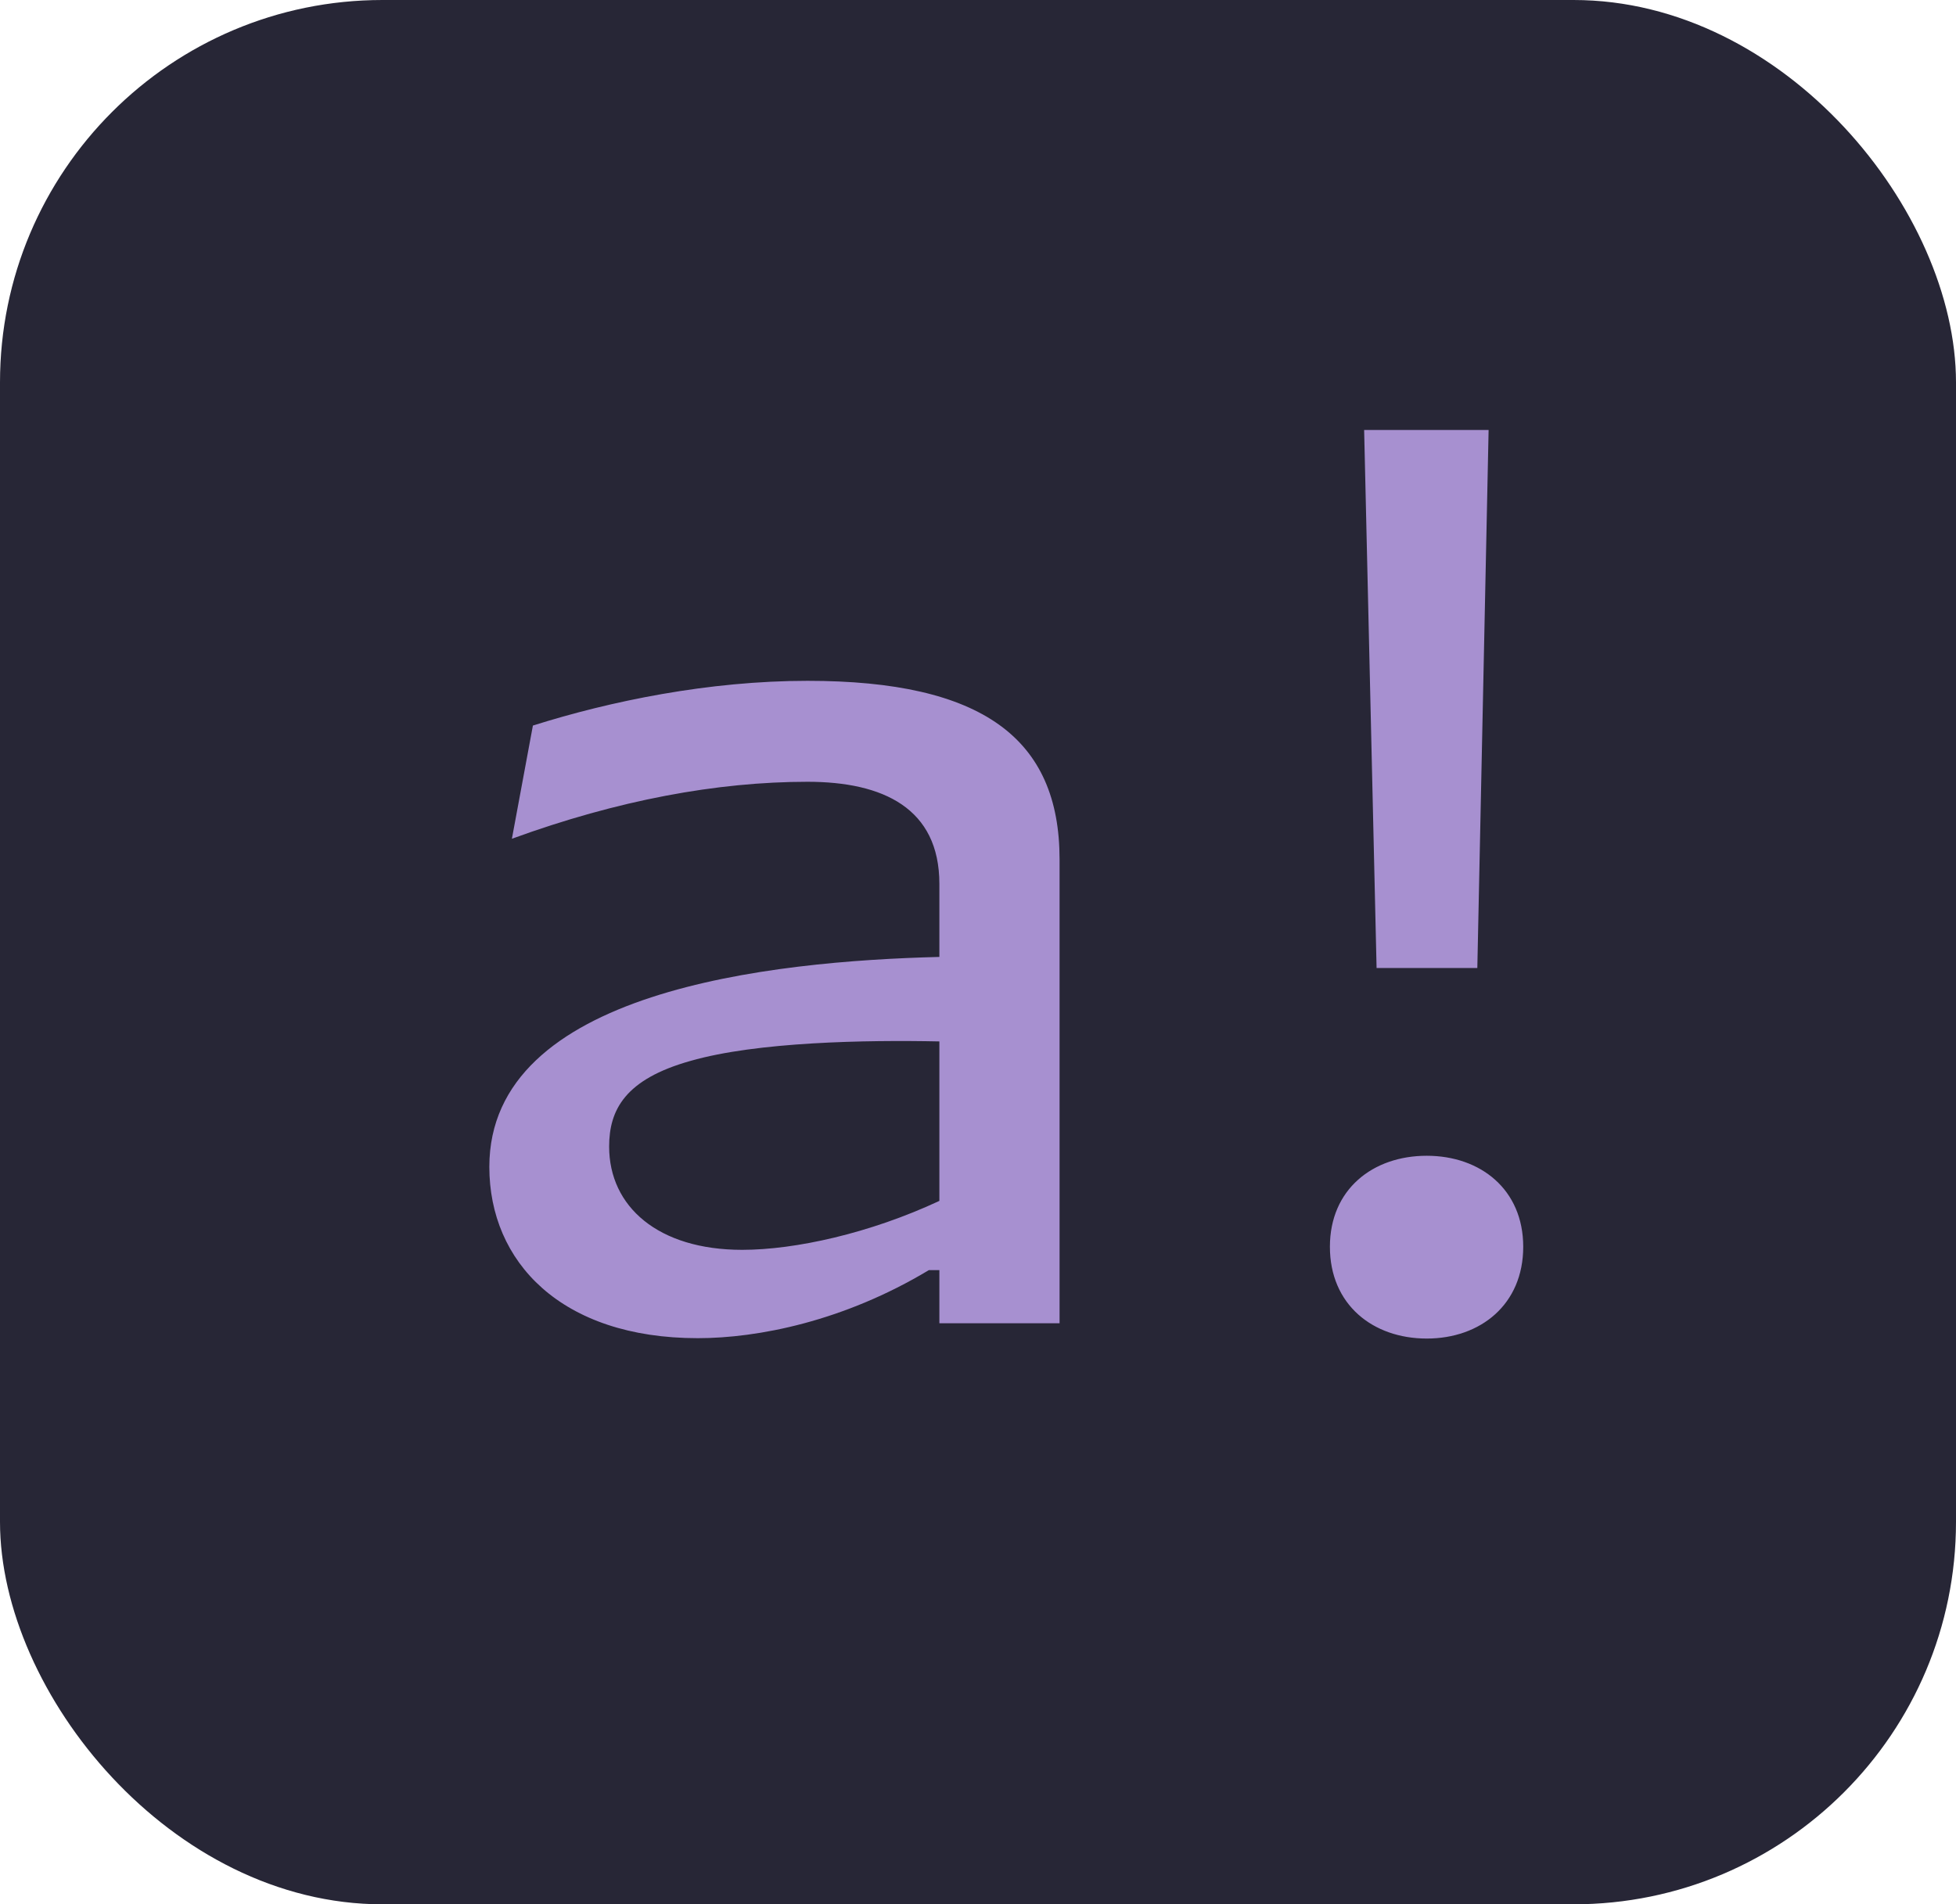
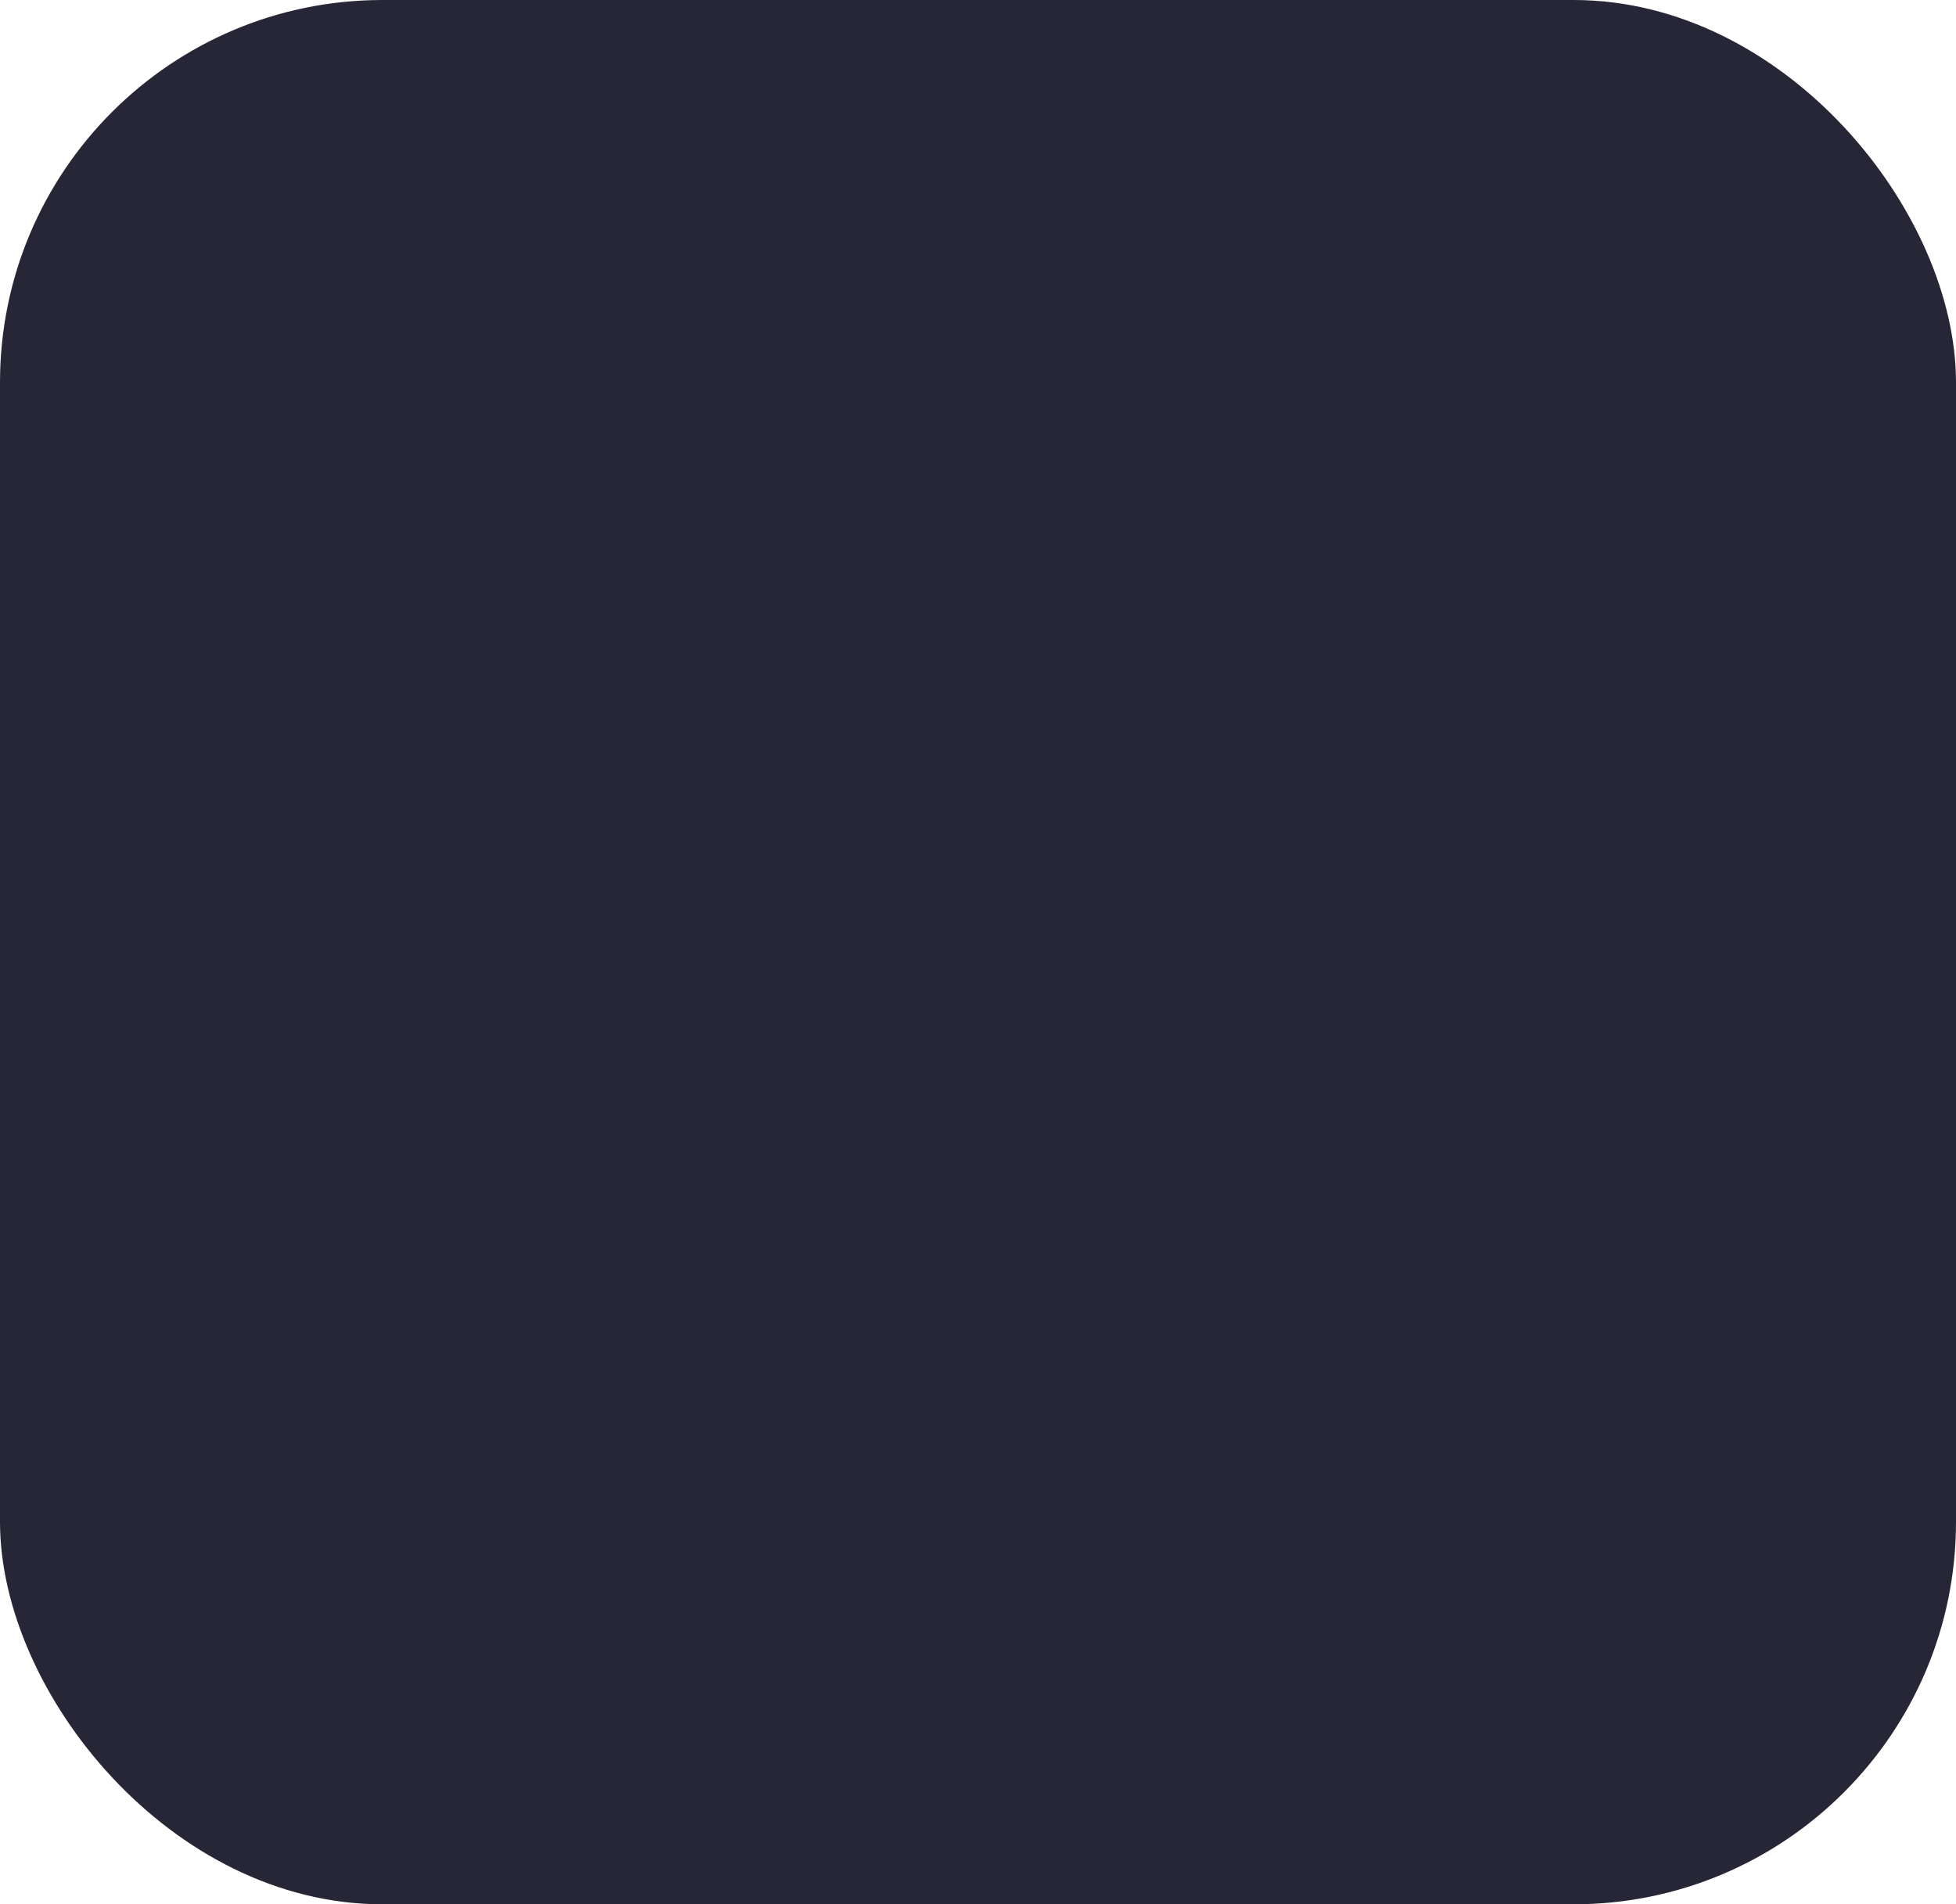
<svg xmlns="http://www.w3.org/2000/svg" viewBox="255.723 81.936 51.141 49.799">
  <g>
    <rect style="fill:#272636;stroke-linecap:round;stroke-width:0" x="255.723" y="81.936" width="51.141" height="49.799" rx="10" ry="10" />
-     <path d="M280.25 117.02v-12.13c0-3.16-1.98-4.67-6.48-4.67-2.54 0-5.07.53-7.06 1.17l-.54 2.96c2.72-1.01 5.28-1.49 7.6-1.49 1.94 0 3.39.69 3.39 2.67v1.91c-4.33.11-11.57.88-11.57 5.49 0 2.48 1.84 4.48 5.36 4.48 1.54 0 3.75-.44 5.94-1.78h.27v1.39Zm-11.58-4.62c0-.96.41-1.76 2.09-2.24 1.71-.5 4.51-.55 6.4-.51v4.17c-1.79.85-3.71 1.28-5.07 1.28-2.16 0-3.42-1.13-3.42-2.7Zm22.32-4.67.29-14.07h-3.2l.32 14.07Zm-3.79 7.29c0 1.51 1.1 2.4 2.49 2.4 1.38 0 2.48-.89 2.48-2.4 0-1.5-1.1-2.38-2.48-2.38-1.39 0-2.49.88-2.49 2.38Z" transform="matrix(1.017 0 0 1 -1.588 -.48)" style="fill:#a790d0;paint-order:fill" />
  </g>
</svg>